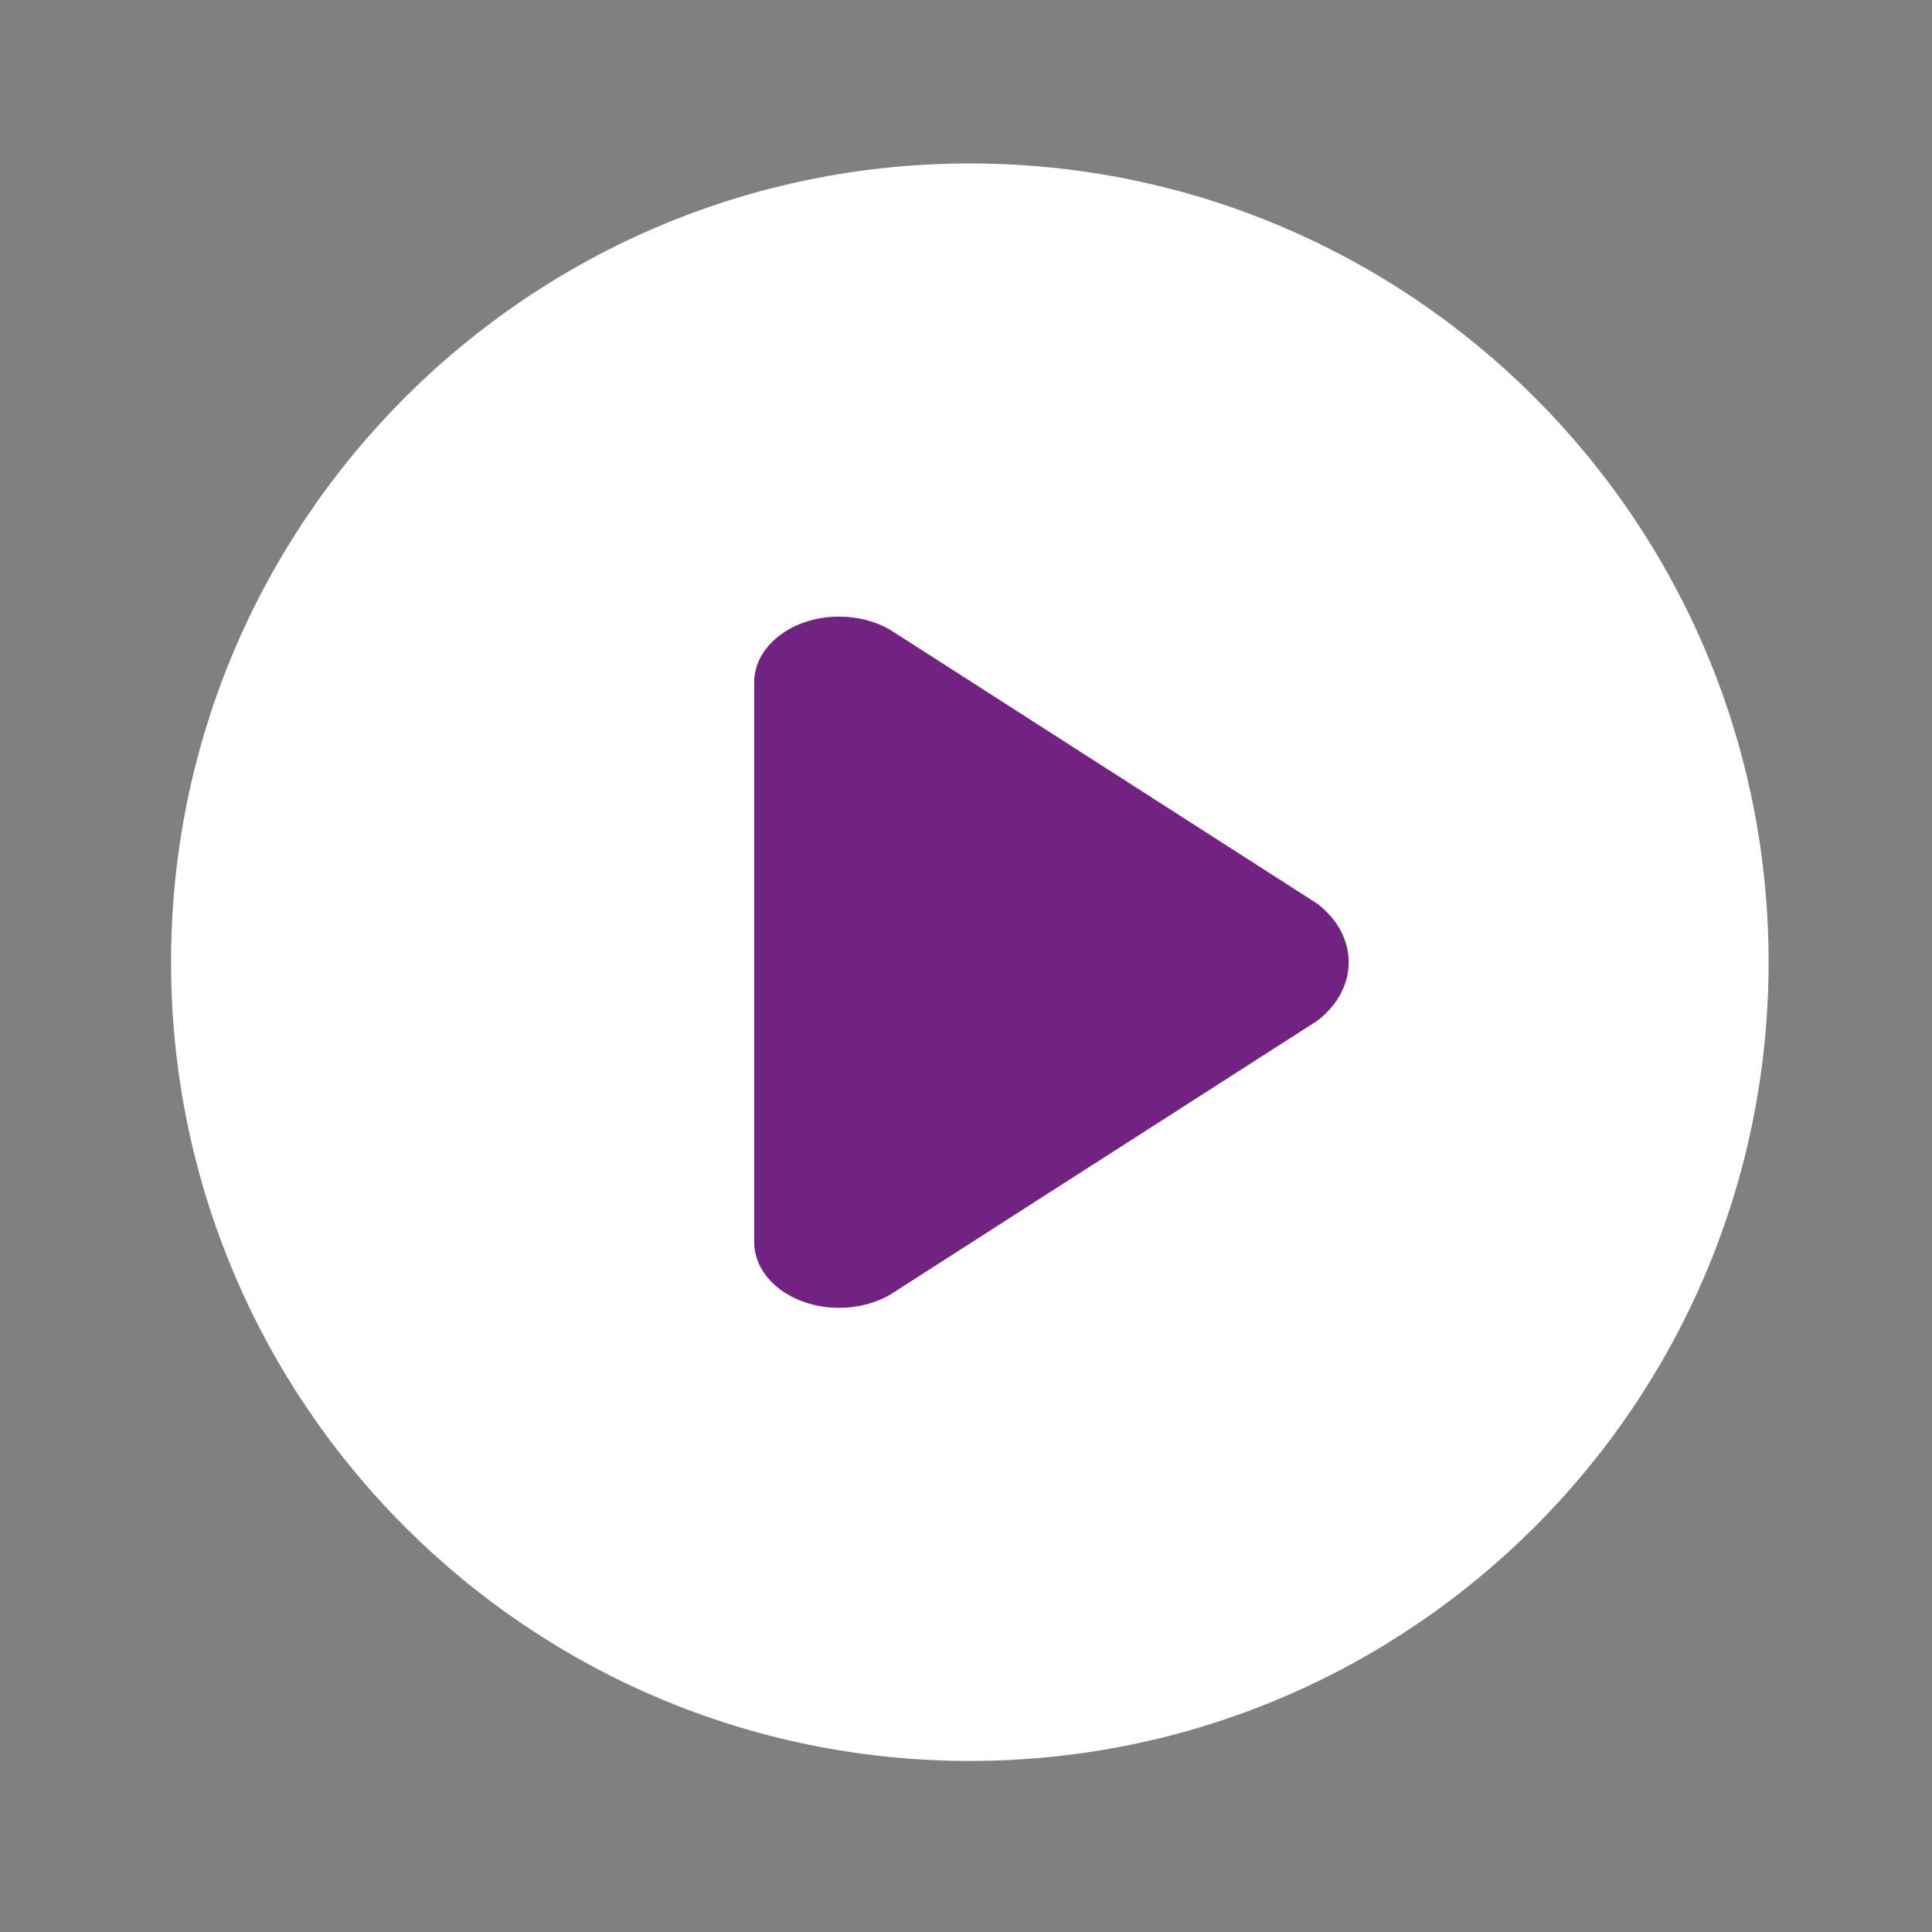
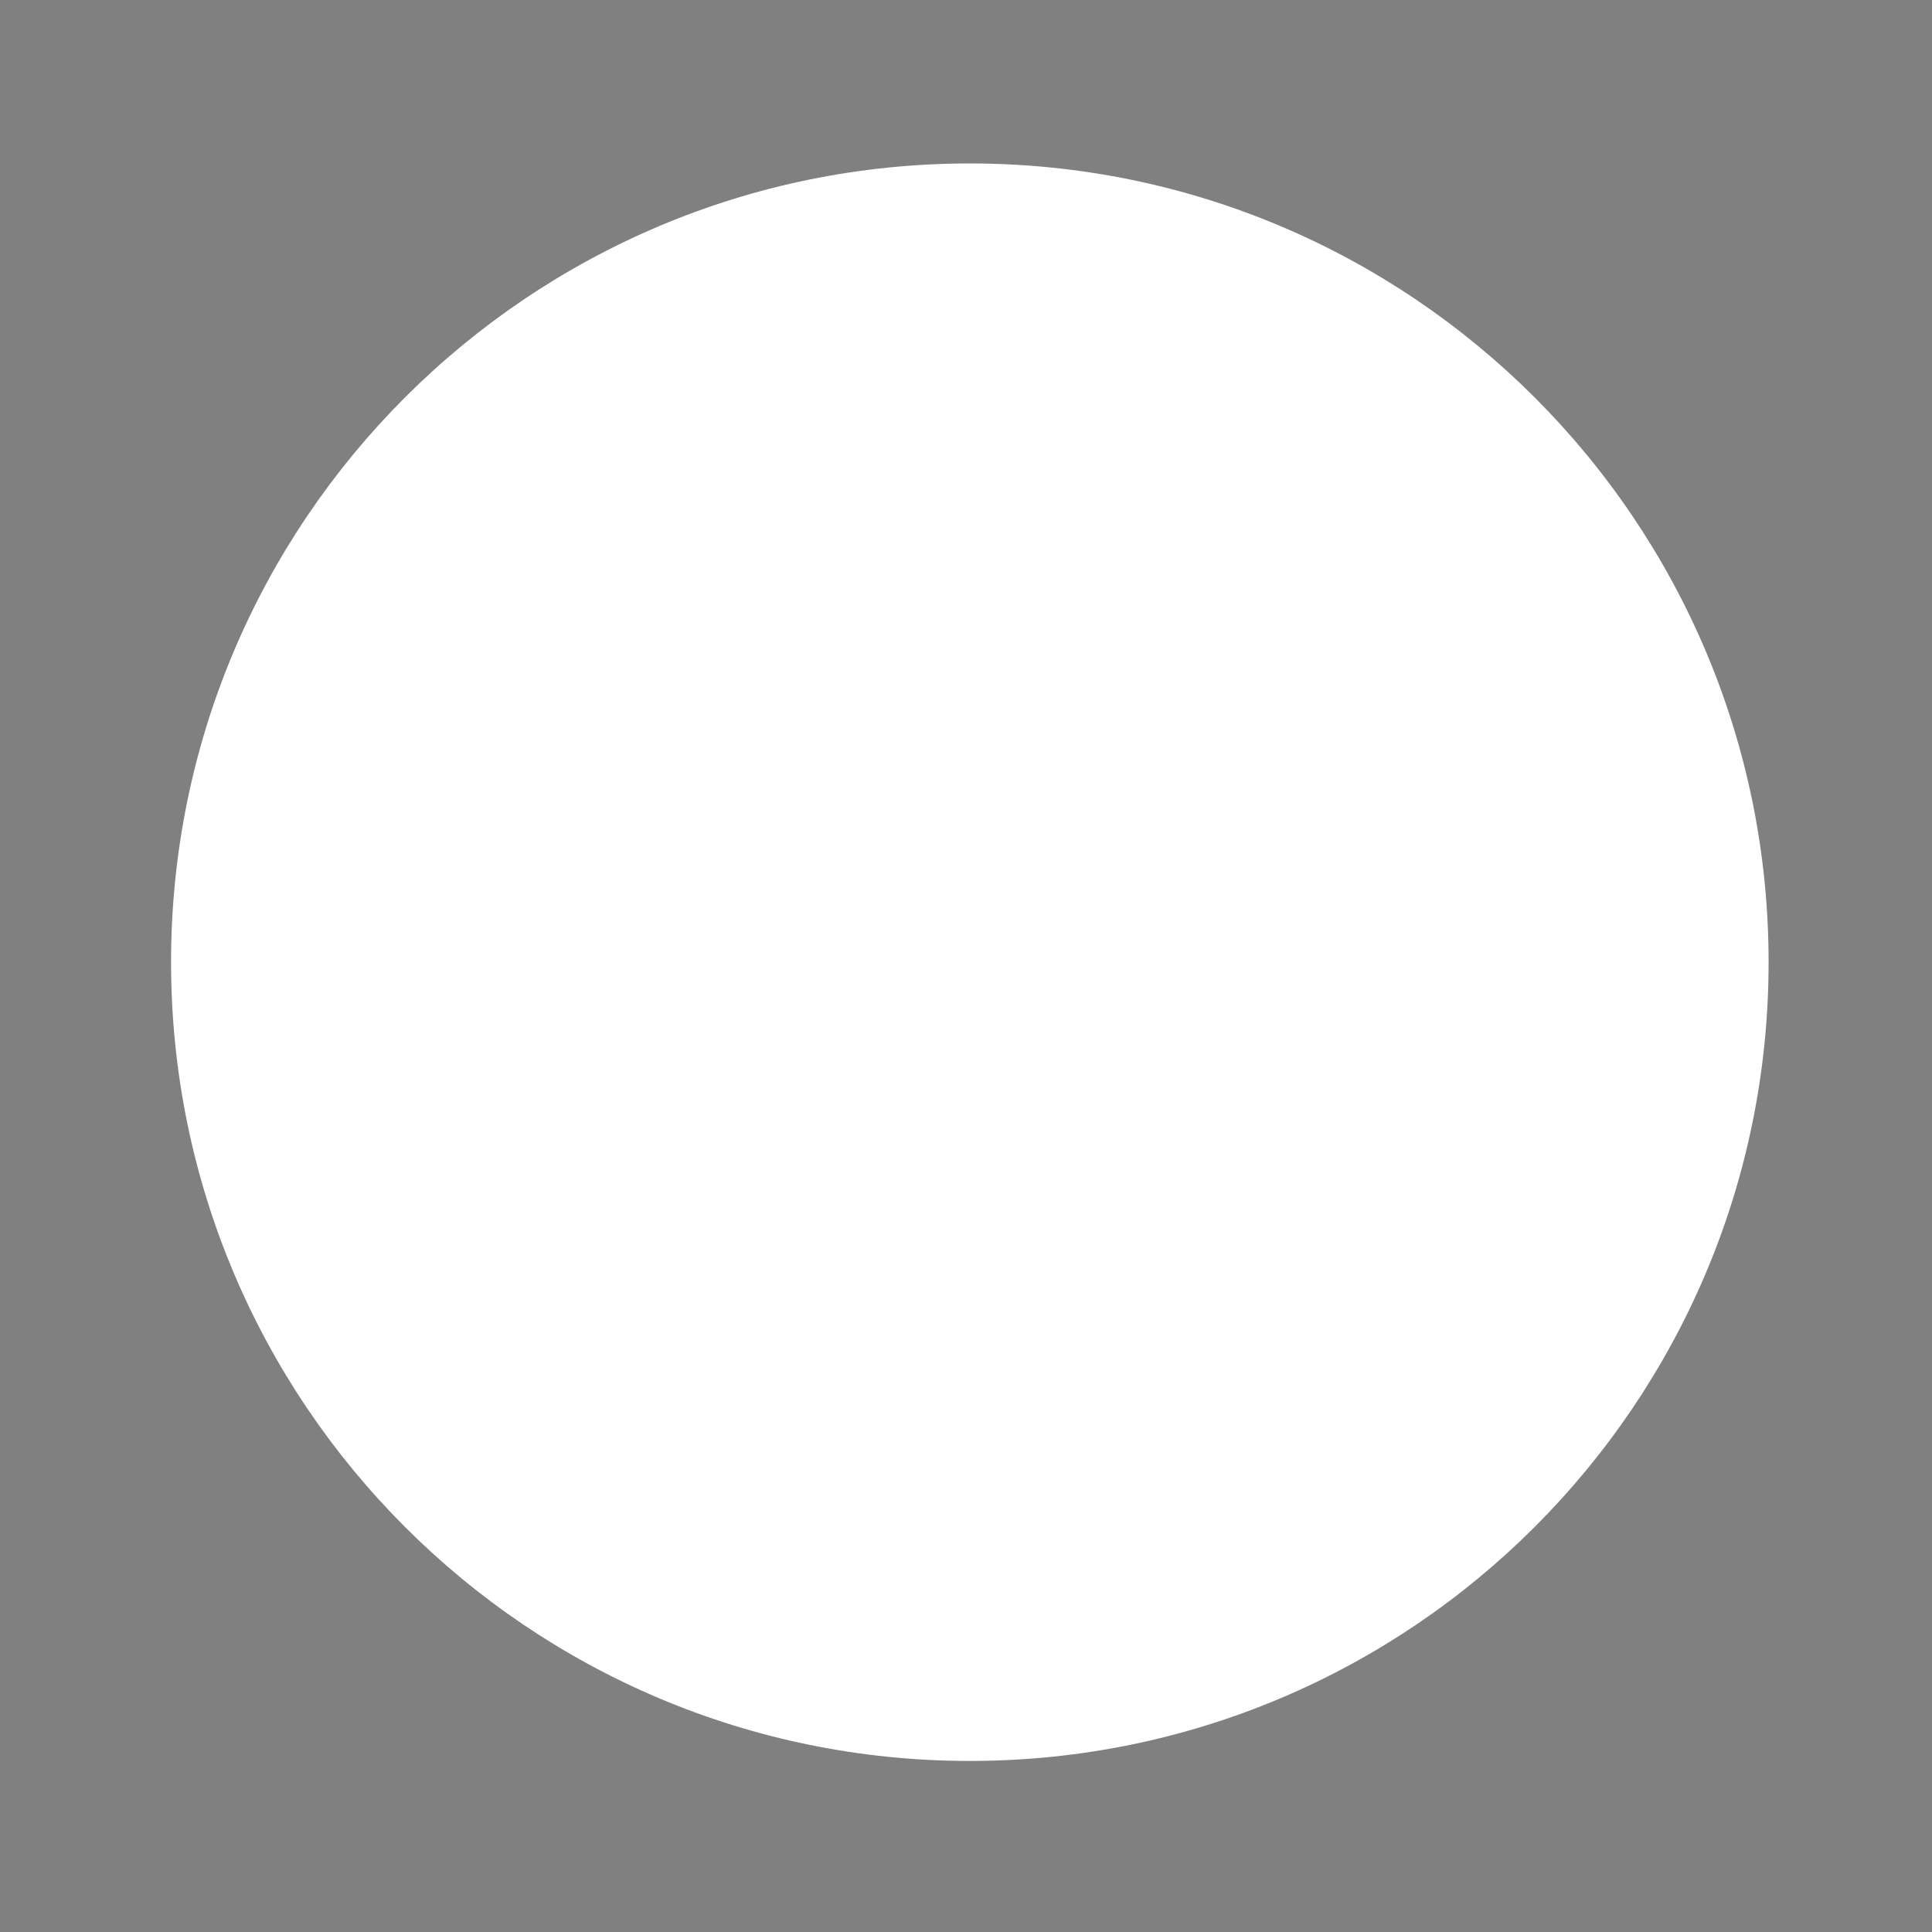
<svg xmlns="http://www.w3.org/2000/svg" version="1.1" id="Layer_1" x="0px" y="0px" width="256px" height="256px" viewBox="0 0 256 256" enable-background="new 0 0 256 256" xml:space="preserve">
  <rect x="0" y="0" width="256" height="256" fill="#808080" stroke="none" />
  <g id="Layer_1_1_">
    <g>
      <g>
        <path fill="#FFFFFF" d="M128.507,21.658c58.454,0,105.841,47.386,105.841,105.838c0,58.453-47.387,105.838-105.841,105.838     c-58.455,0-105.841-47.385-105.841-105.838C22.666,69.043,70.052,21.658,128.507,21.658z" />
      </g>
    </g>
-     <path fill="#722382" d="M99.93,155.847v8.723c0,4.819,5.036,8.723,11.254,8.723c2.503,0,4.812-0.633,6.696-1.701l56.691-36.352   c5.519-4.273,5.519-11.207,0-15.481L117.88,83.407c-1.885-1.069-4.193-1.701-6.696-1.701c-6.218,0-11.254,3.903-11.254,8.722v8.723   C99.93,101.551,99.93,153.448,99.93,155.847z" />
  </g>
</svg>